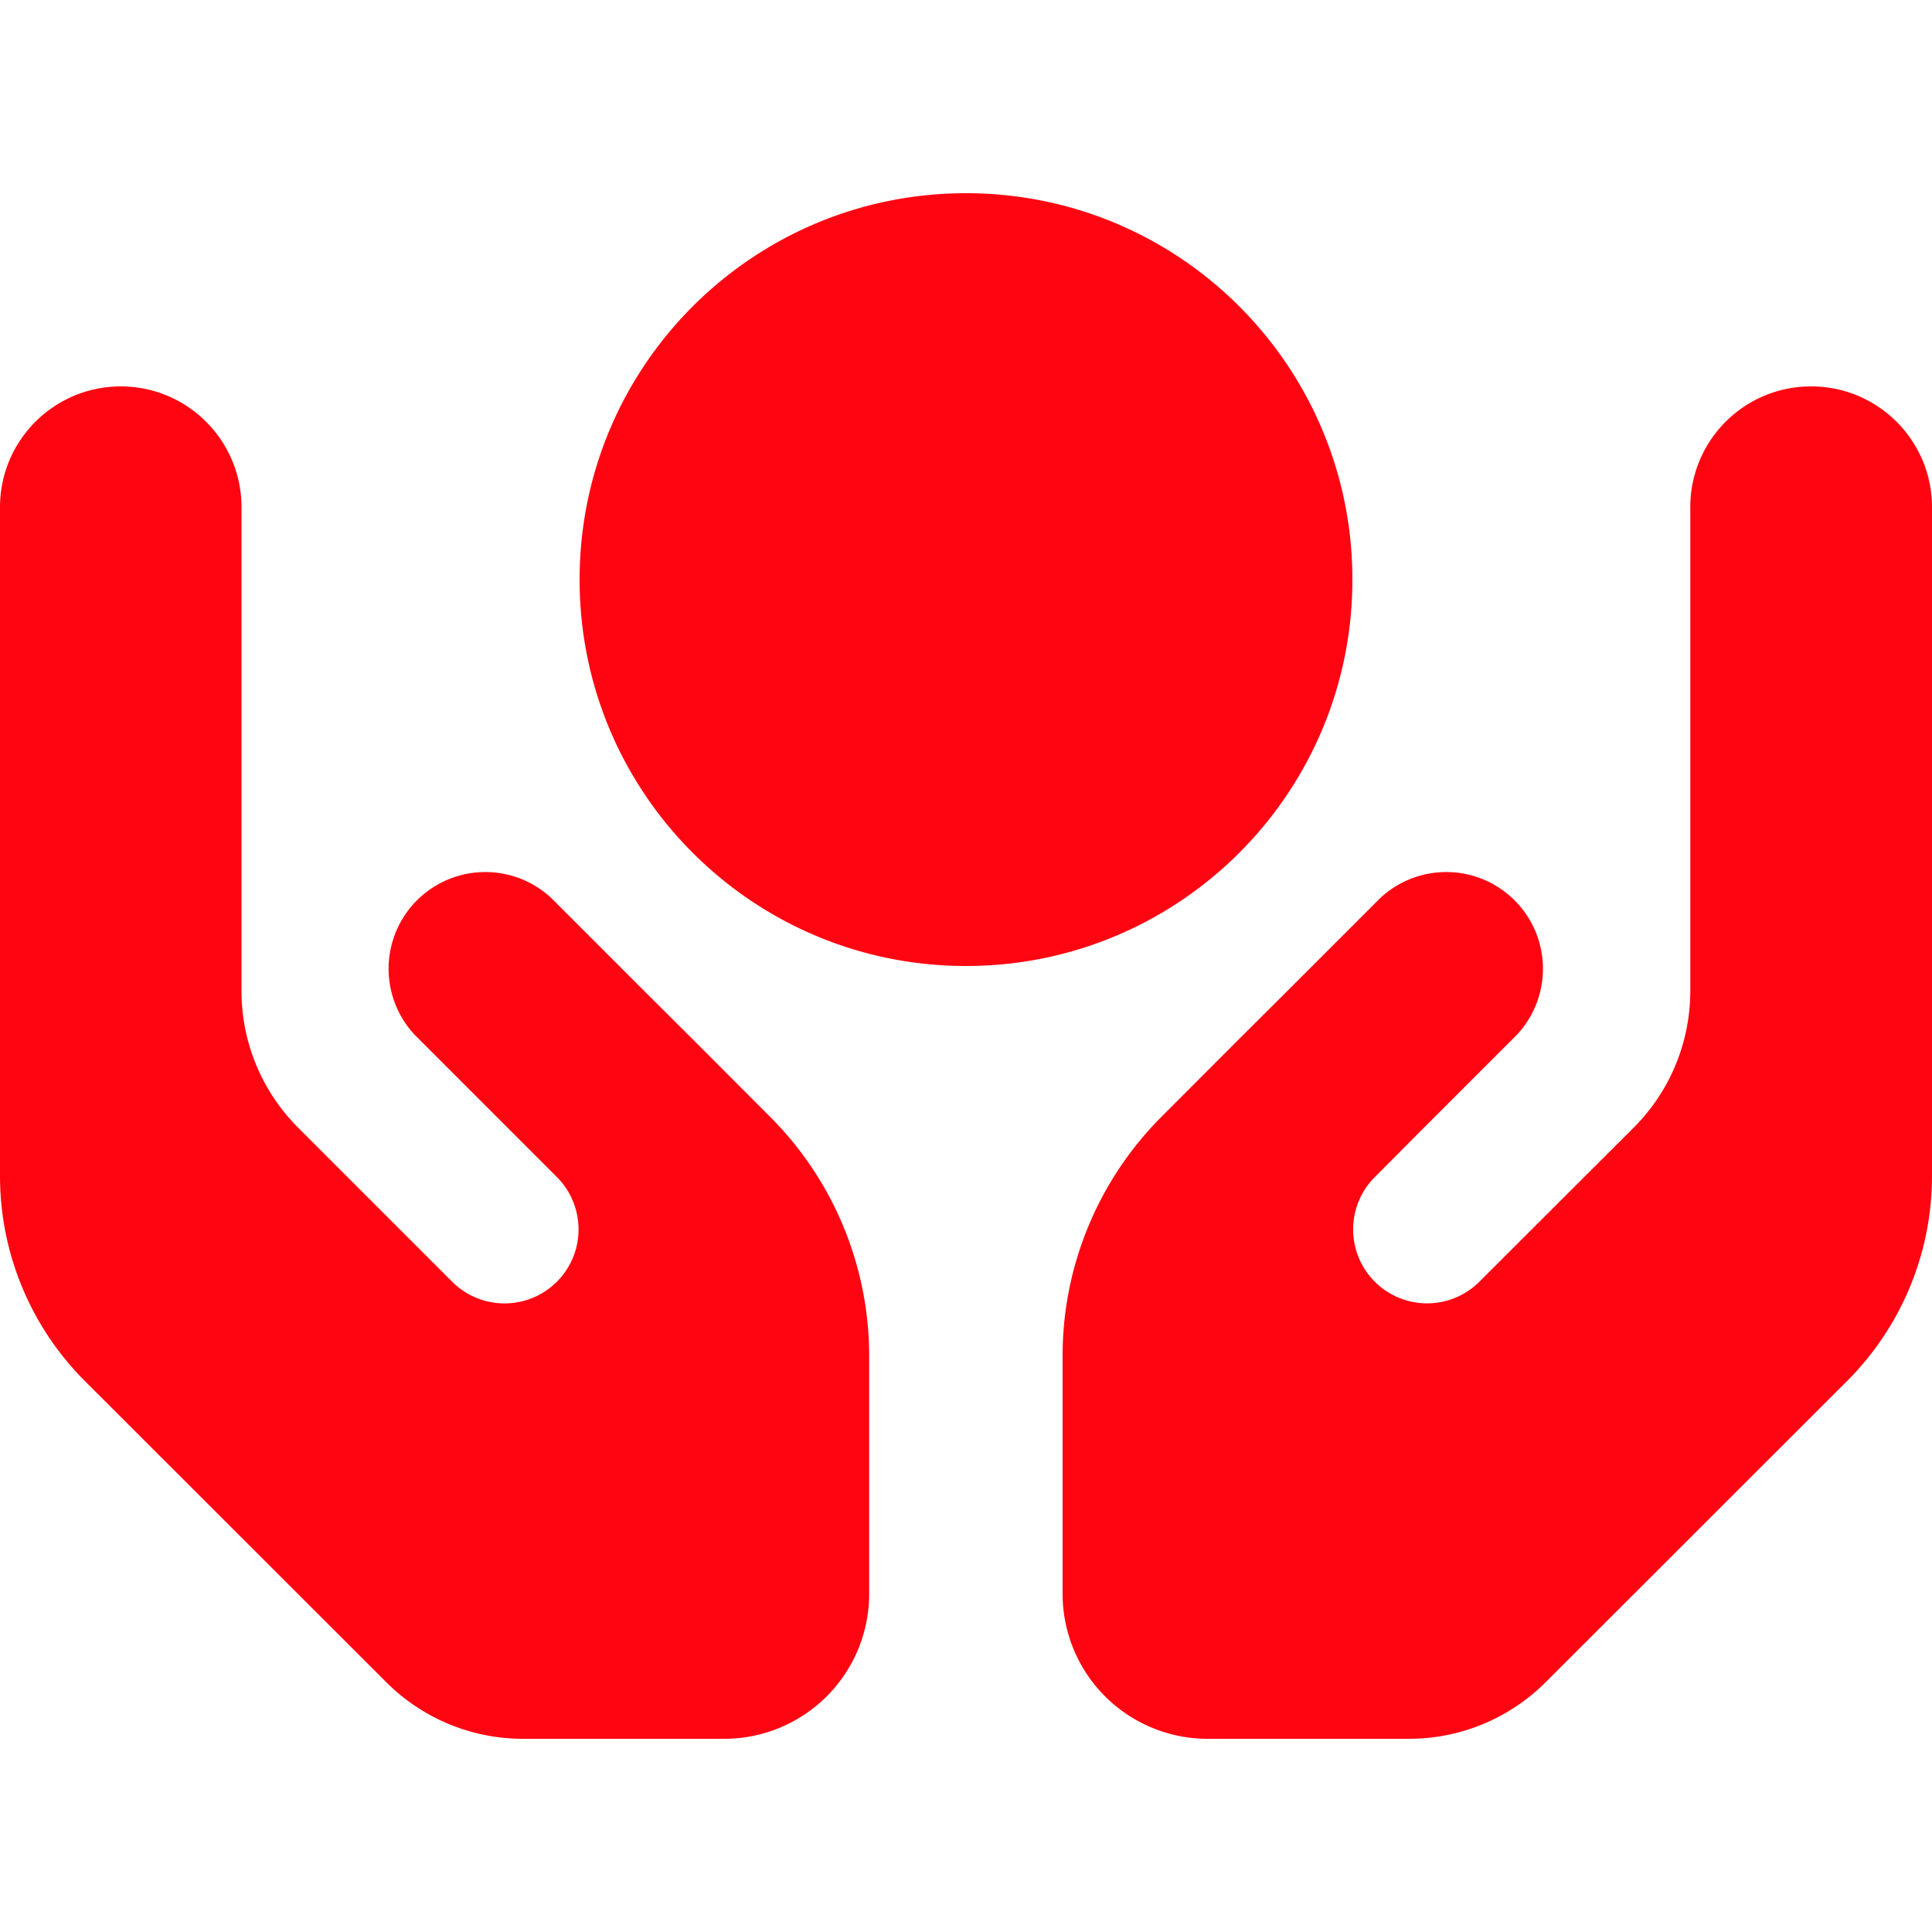
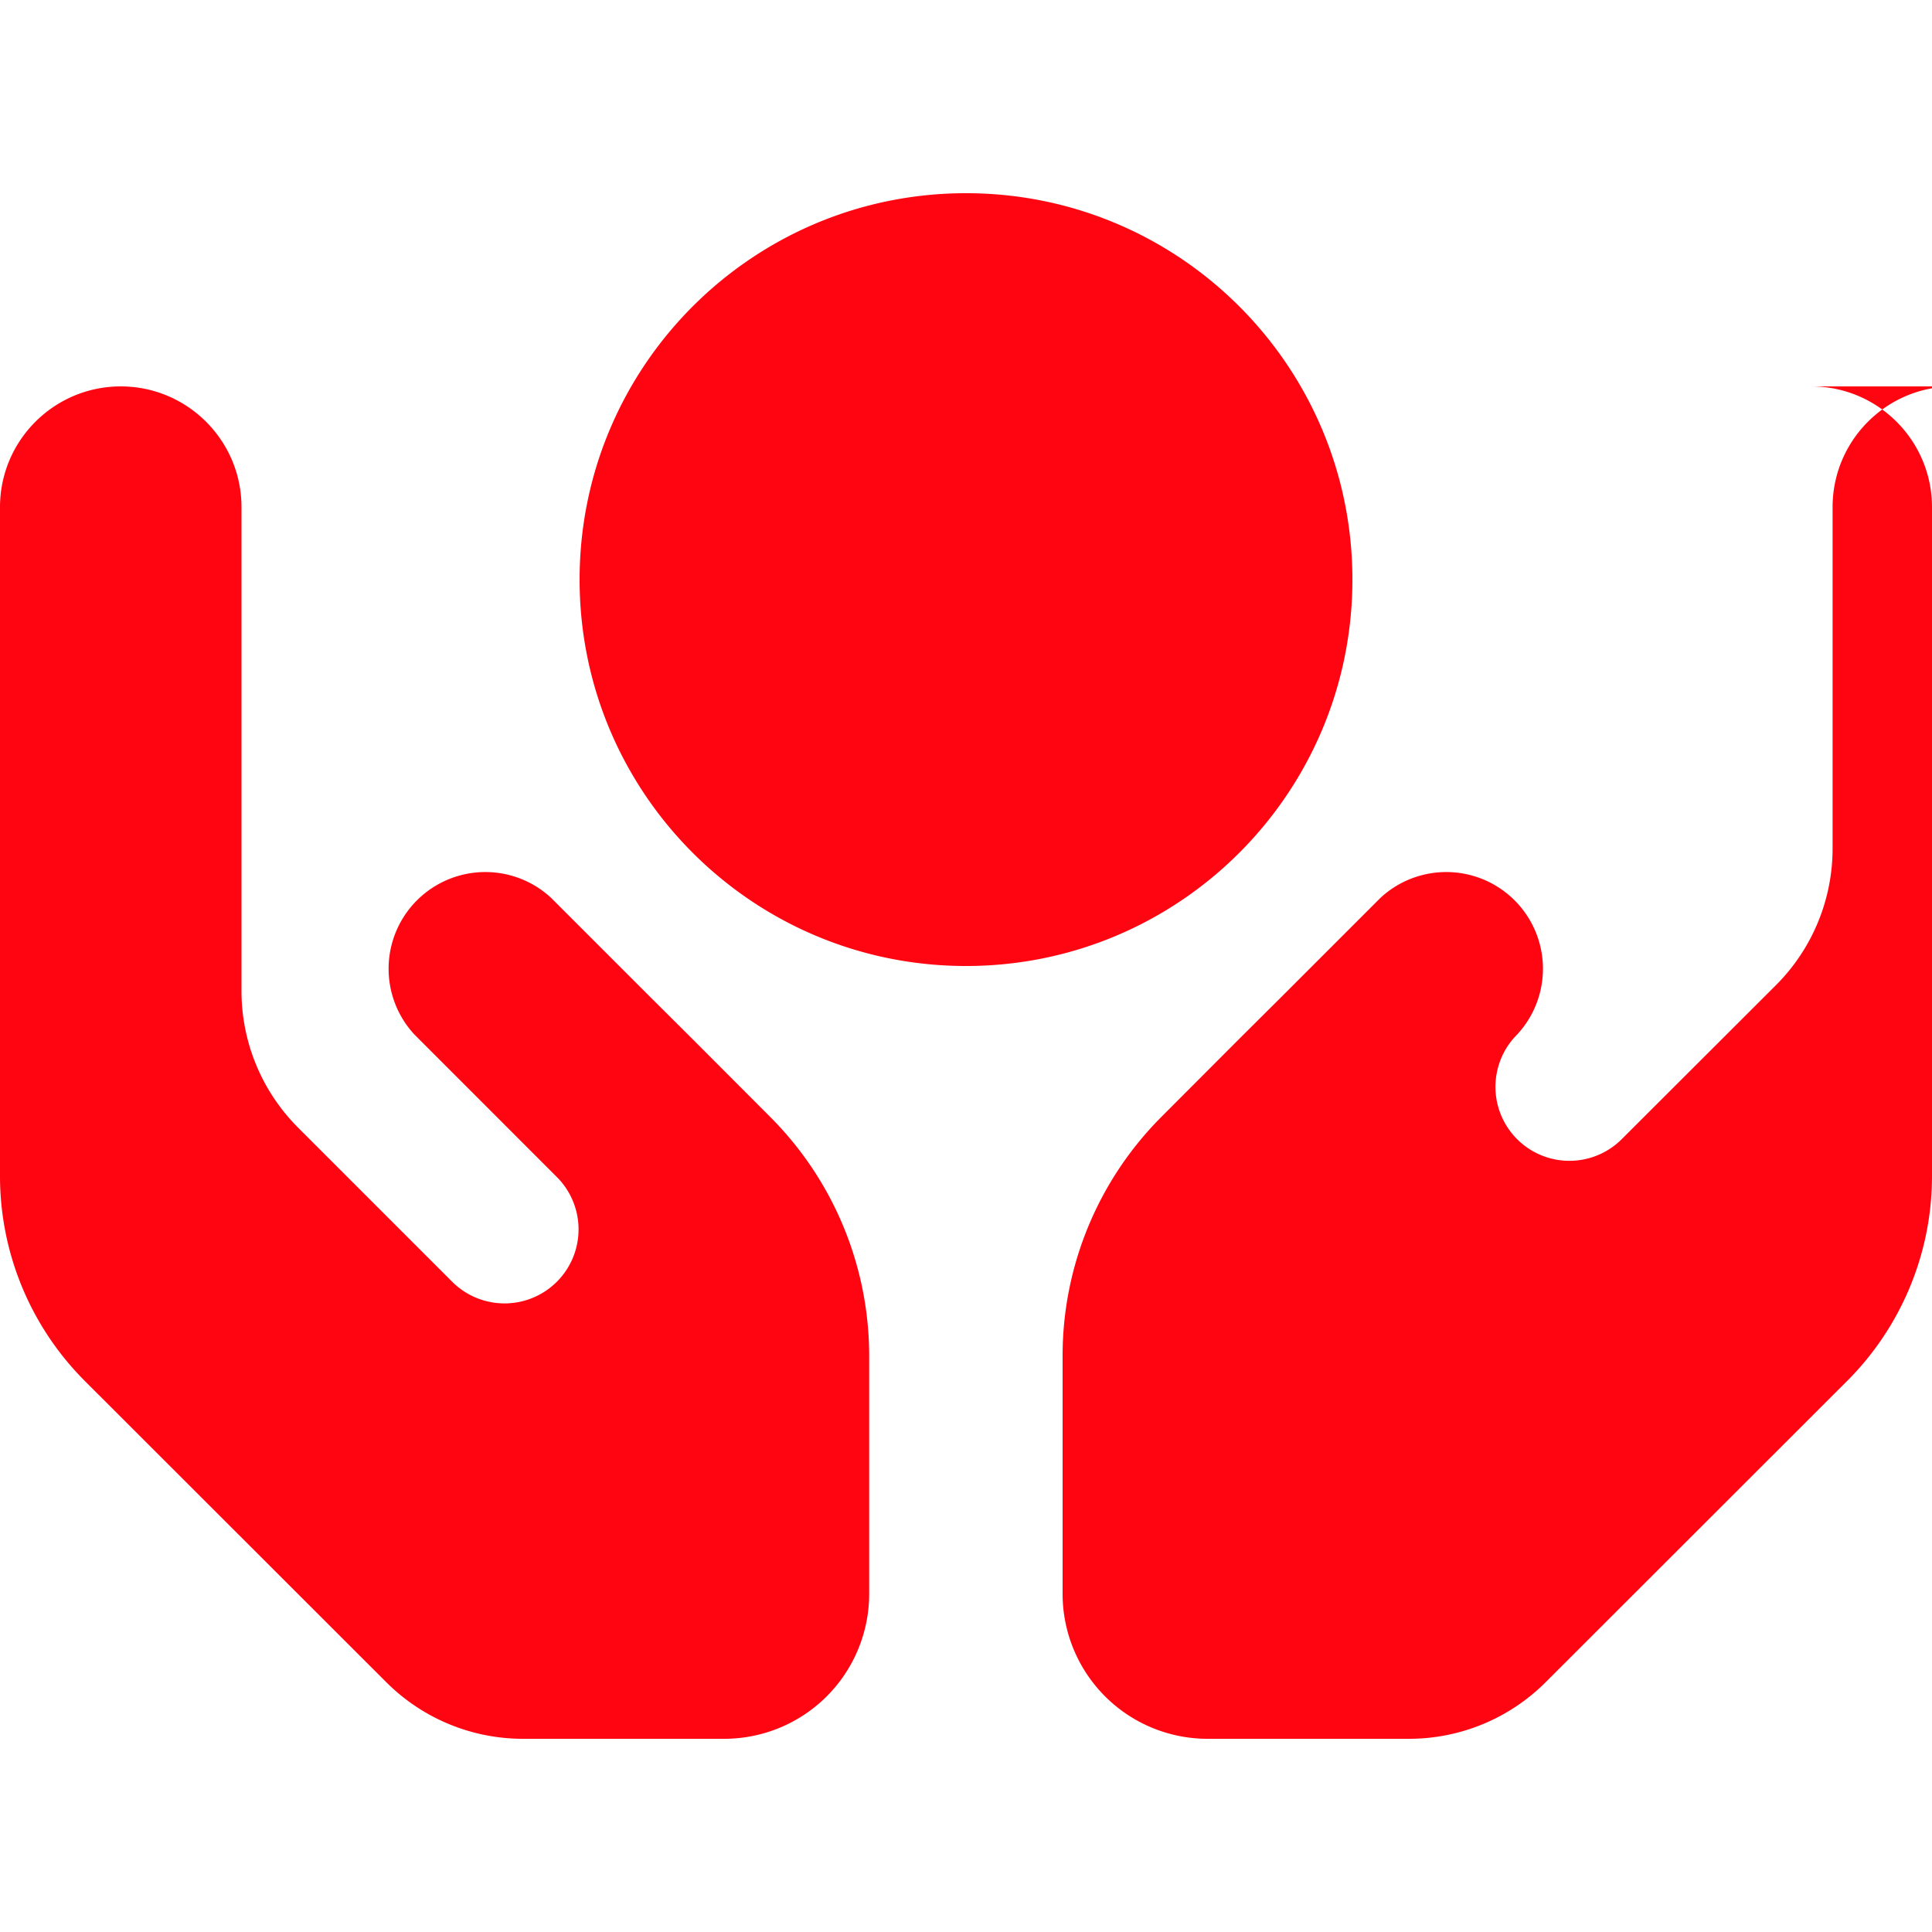
<svg xmlns="http://www.w3.org/2000/svg" width="35" height="35" viewBox="0 0 35 28">
-   <path style="stroke:none;fill-rule:nonzero;fill:#ff0512;fill-opacity:1" d="M17.5 0c3.867 0 7 3.133 7 7s-3.133 7-7 7-7-3.133-7-7 3.133-7 7-7ZM2.187 3.5c1.208 0 2.188.98 2.188 2.188v8.761a3.5 3.5 0 0 0 1.023 2.477l2.793 2.793a1.34 1.34 0 1 0 1.898-1.895l-2.581-2.582a1.752 1.752 0 0 1 2.476-2.476l1.75 1.75.832.828 1.383 1.386a6.127 6.127 0 0 1 1.797 4.329v4.316A2.626 2.626 0 0 1 13.121 28H9.477A3.5 3.5 0 0 1 7 26.977l-5.465-5.461A5.25 5.25 0 0 1 0 17.8V5.688C0 4.48.98 3.5 2.188 3.5Zm30.625 0C34.02 3.5 35 4.48 35 5.688V17.8a5.25 5.25 0 0 1-1.535 3.715L28 26.976A3.5 3.5 0 0 1 25.523 28h-3.648a2.626 2.626 0 0 1-2.625-2.625v-4.316c0-1.622.645-3.18 1.793-4.329l1.383-1.386.832-.828 1.75-1.75a1.752 1.752 0 0 1 2.476 2.476l-1.75 1.75-.828.832a1.339 1.339 0 1 0 1.895 1.895l2.797-2.793a3.5 3.5 0 0 0 1.023-2.477V5.688c0-1.208.977-2.188 2.188-2.188Zm0 0" />
+   <path style="stroke:none;fill-rule:nonzero;fill:#ff0512;fill-opacity:1" d="M17.5 0c3.867 0 7 3.133 7 7s-3.133 7-7 7-7-3.133-7-7 3.133-7 7-7ZM2.187 3.5c1.208 0 2.188.98 2.188 2.188v8.761a3.5 3.5 0 0 0 1.023 2.477l2.793 2.793a1.34 1.34 0 1 0 1.898-1.895l-2.581-2.582a1.752 1.752 0 0 1 2.476-2.476l1.75 1.75.832.828 1.383 1.386a6.127 6.127 0 0 1 1.797 4.329v4.316A2.626 2.626 0 0 1 13.121 28H9.477A3.5 3.5 0 0 1 7 26.977l-5.465-5.461A5.25 5.25 0 0 1 0 17.8V5.688C0 4.48.98 3.5 2.188 3.5Zm30.625 0C34.02 3.5 35 4.48 35 5.688V17.8a5.25 5.25 0 0 1-1.535 3.715L28 26.976A3.5 3.5 0 0 1 25.523 28h-3.648a2.626 2.626 0 0 1-2.625-2.625v-4.316c0-1.622.645-3.18 1.793-4.329l1.383-1.386.832-.828 1.75-1.75a1.752 1.752 0 0 1 2.476 2.476a1.339 1.339 0 1 0 1.895 1.895l2.797-2.793a3.5 3.5 0 0 0 1.023-2.477V5.688c0-1.208.977-2.188 2.188-2.188Zm0 0" />
</svg>